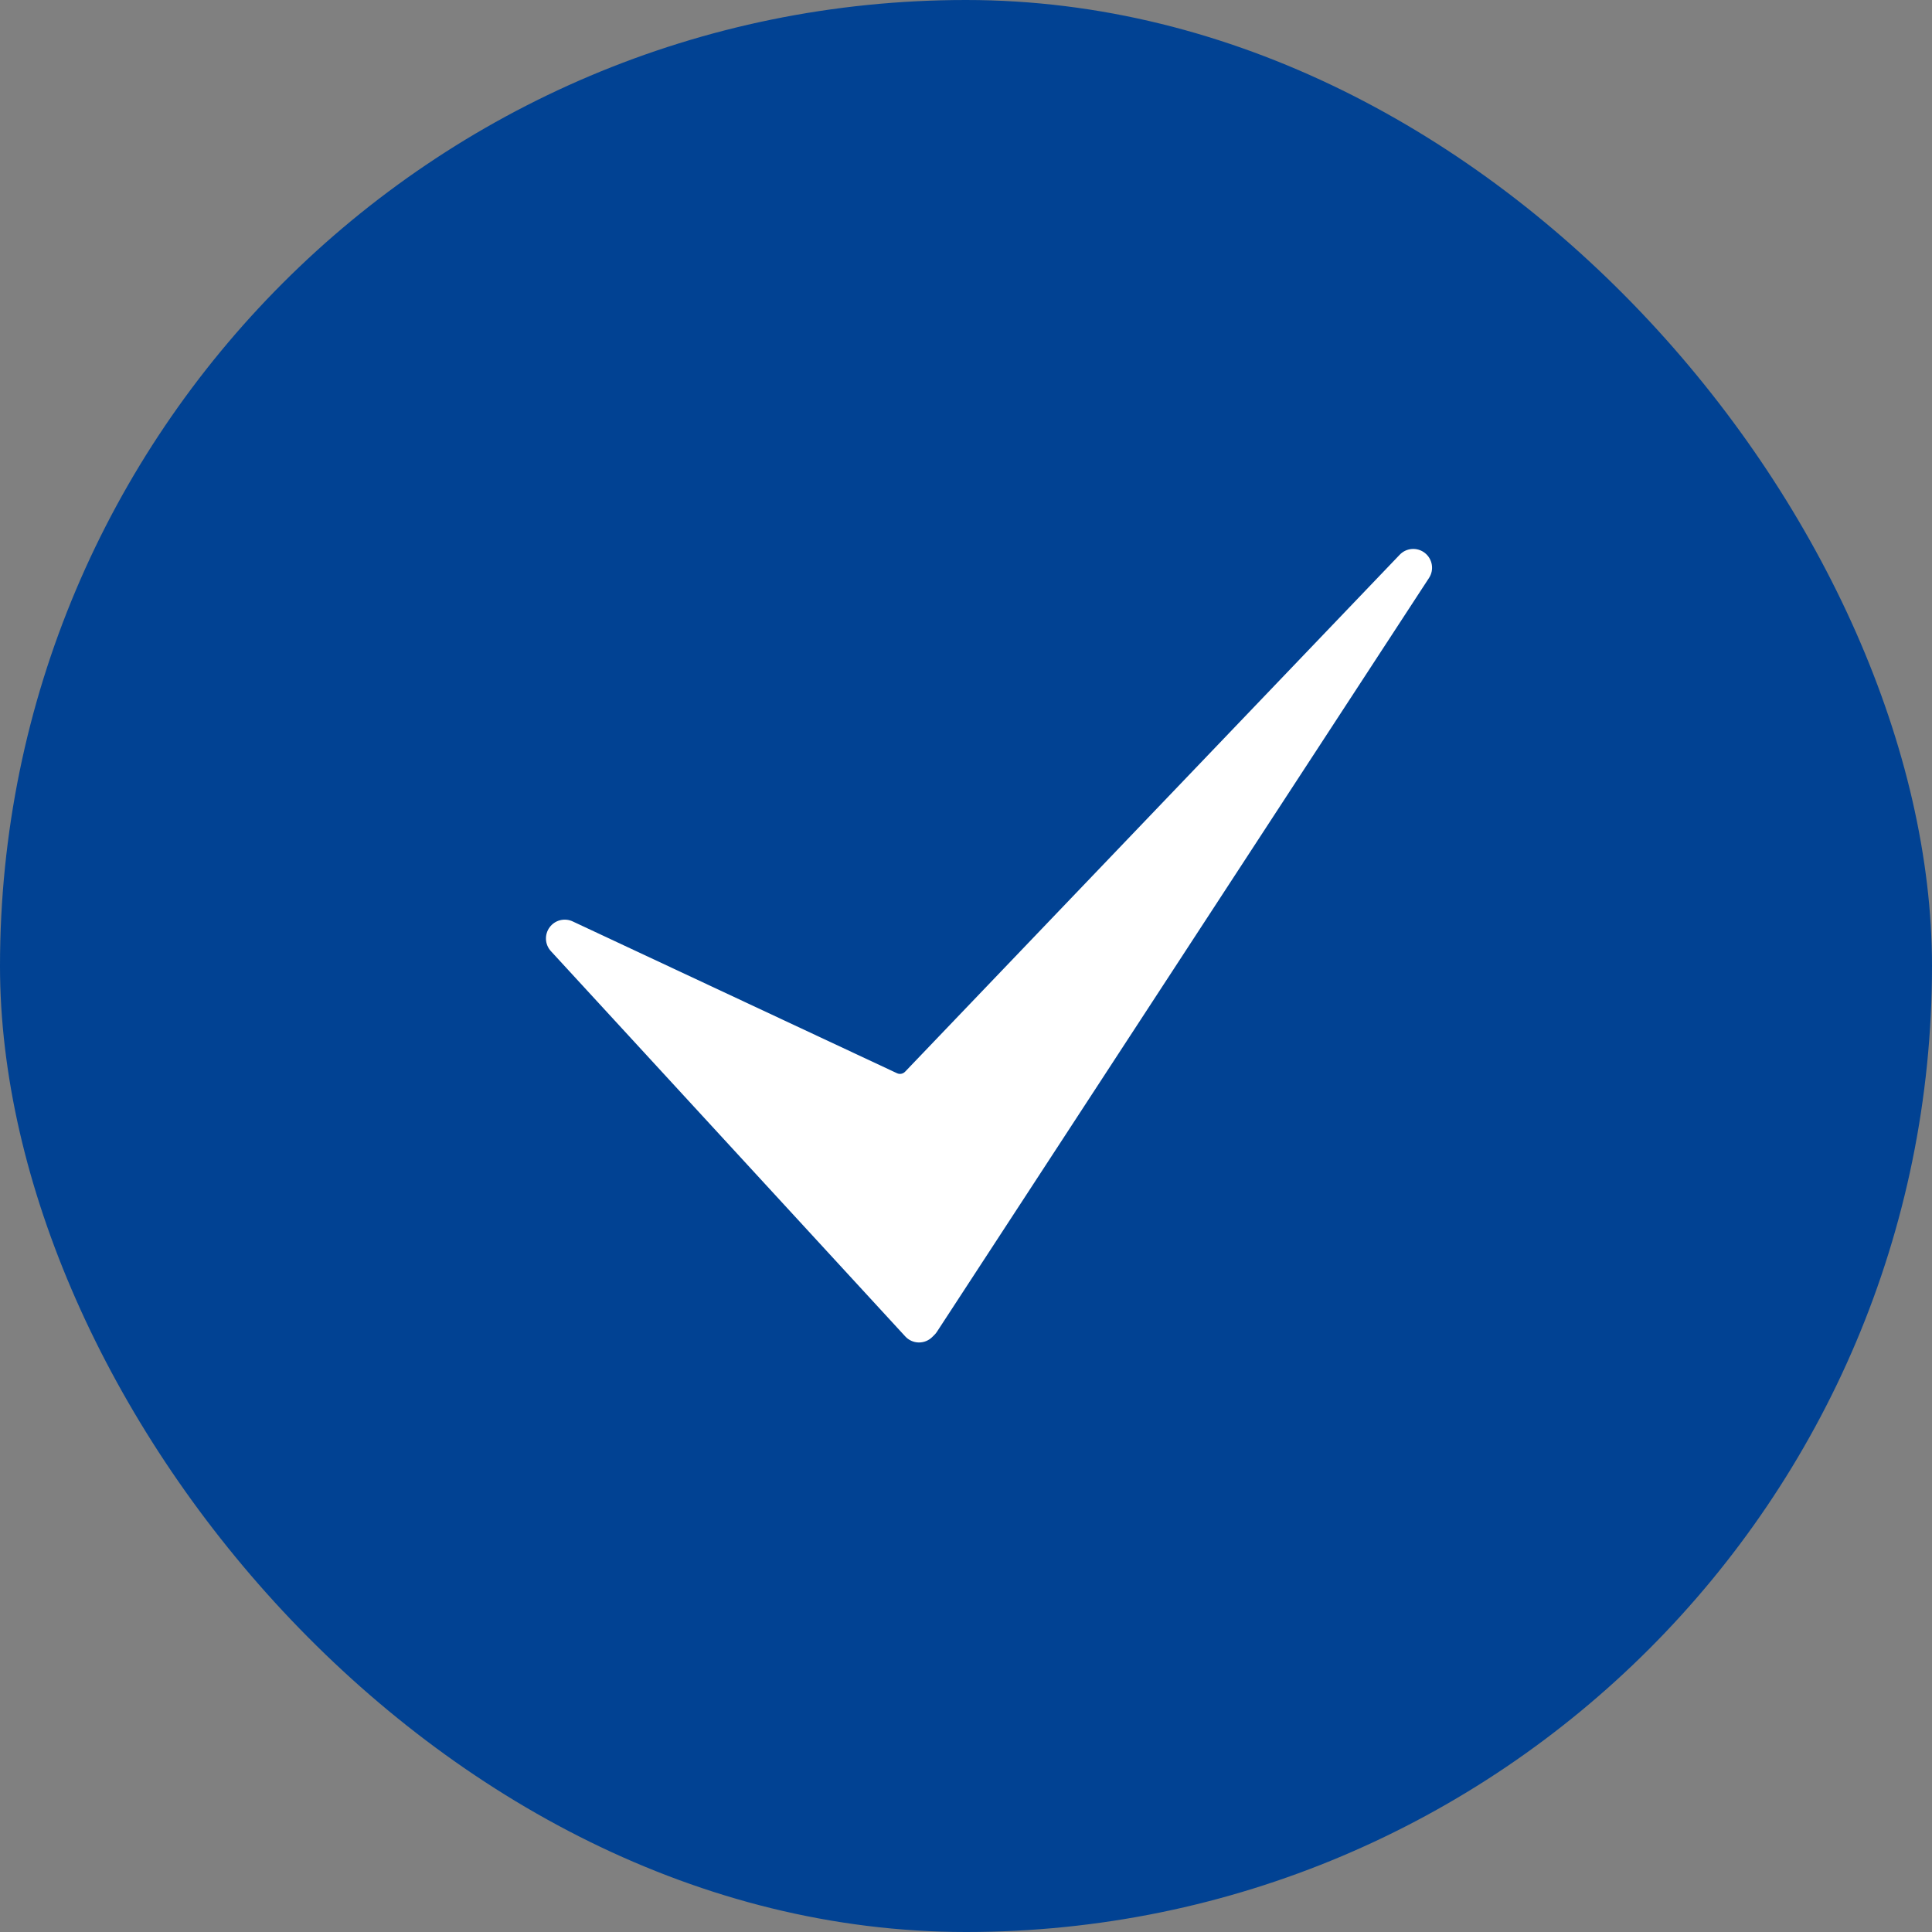
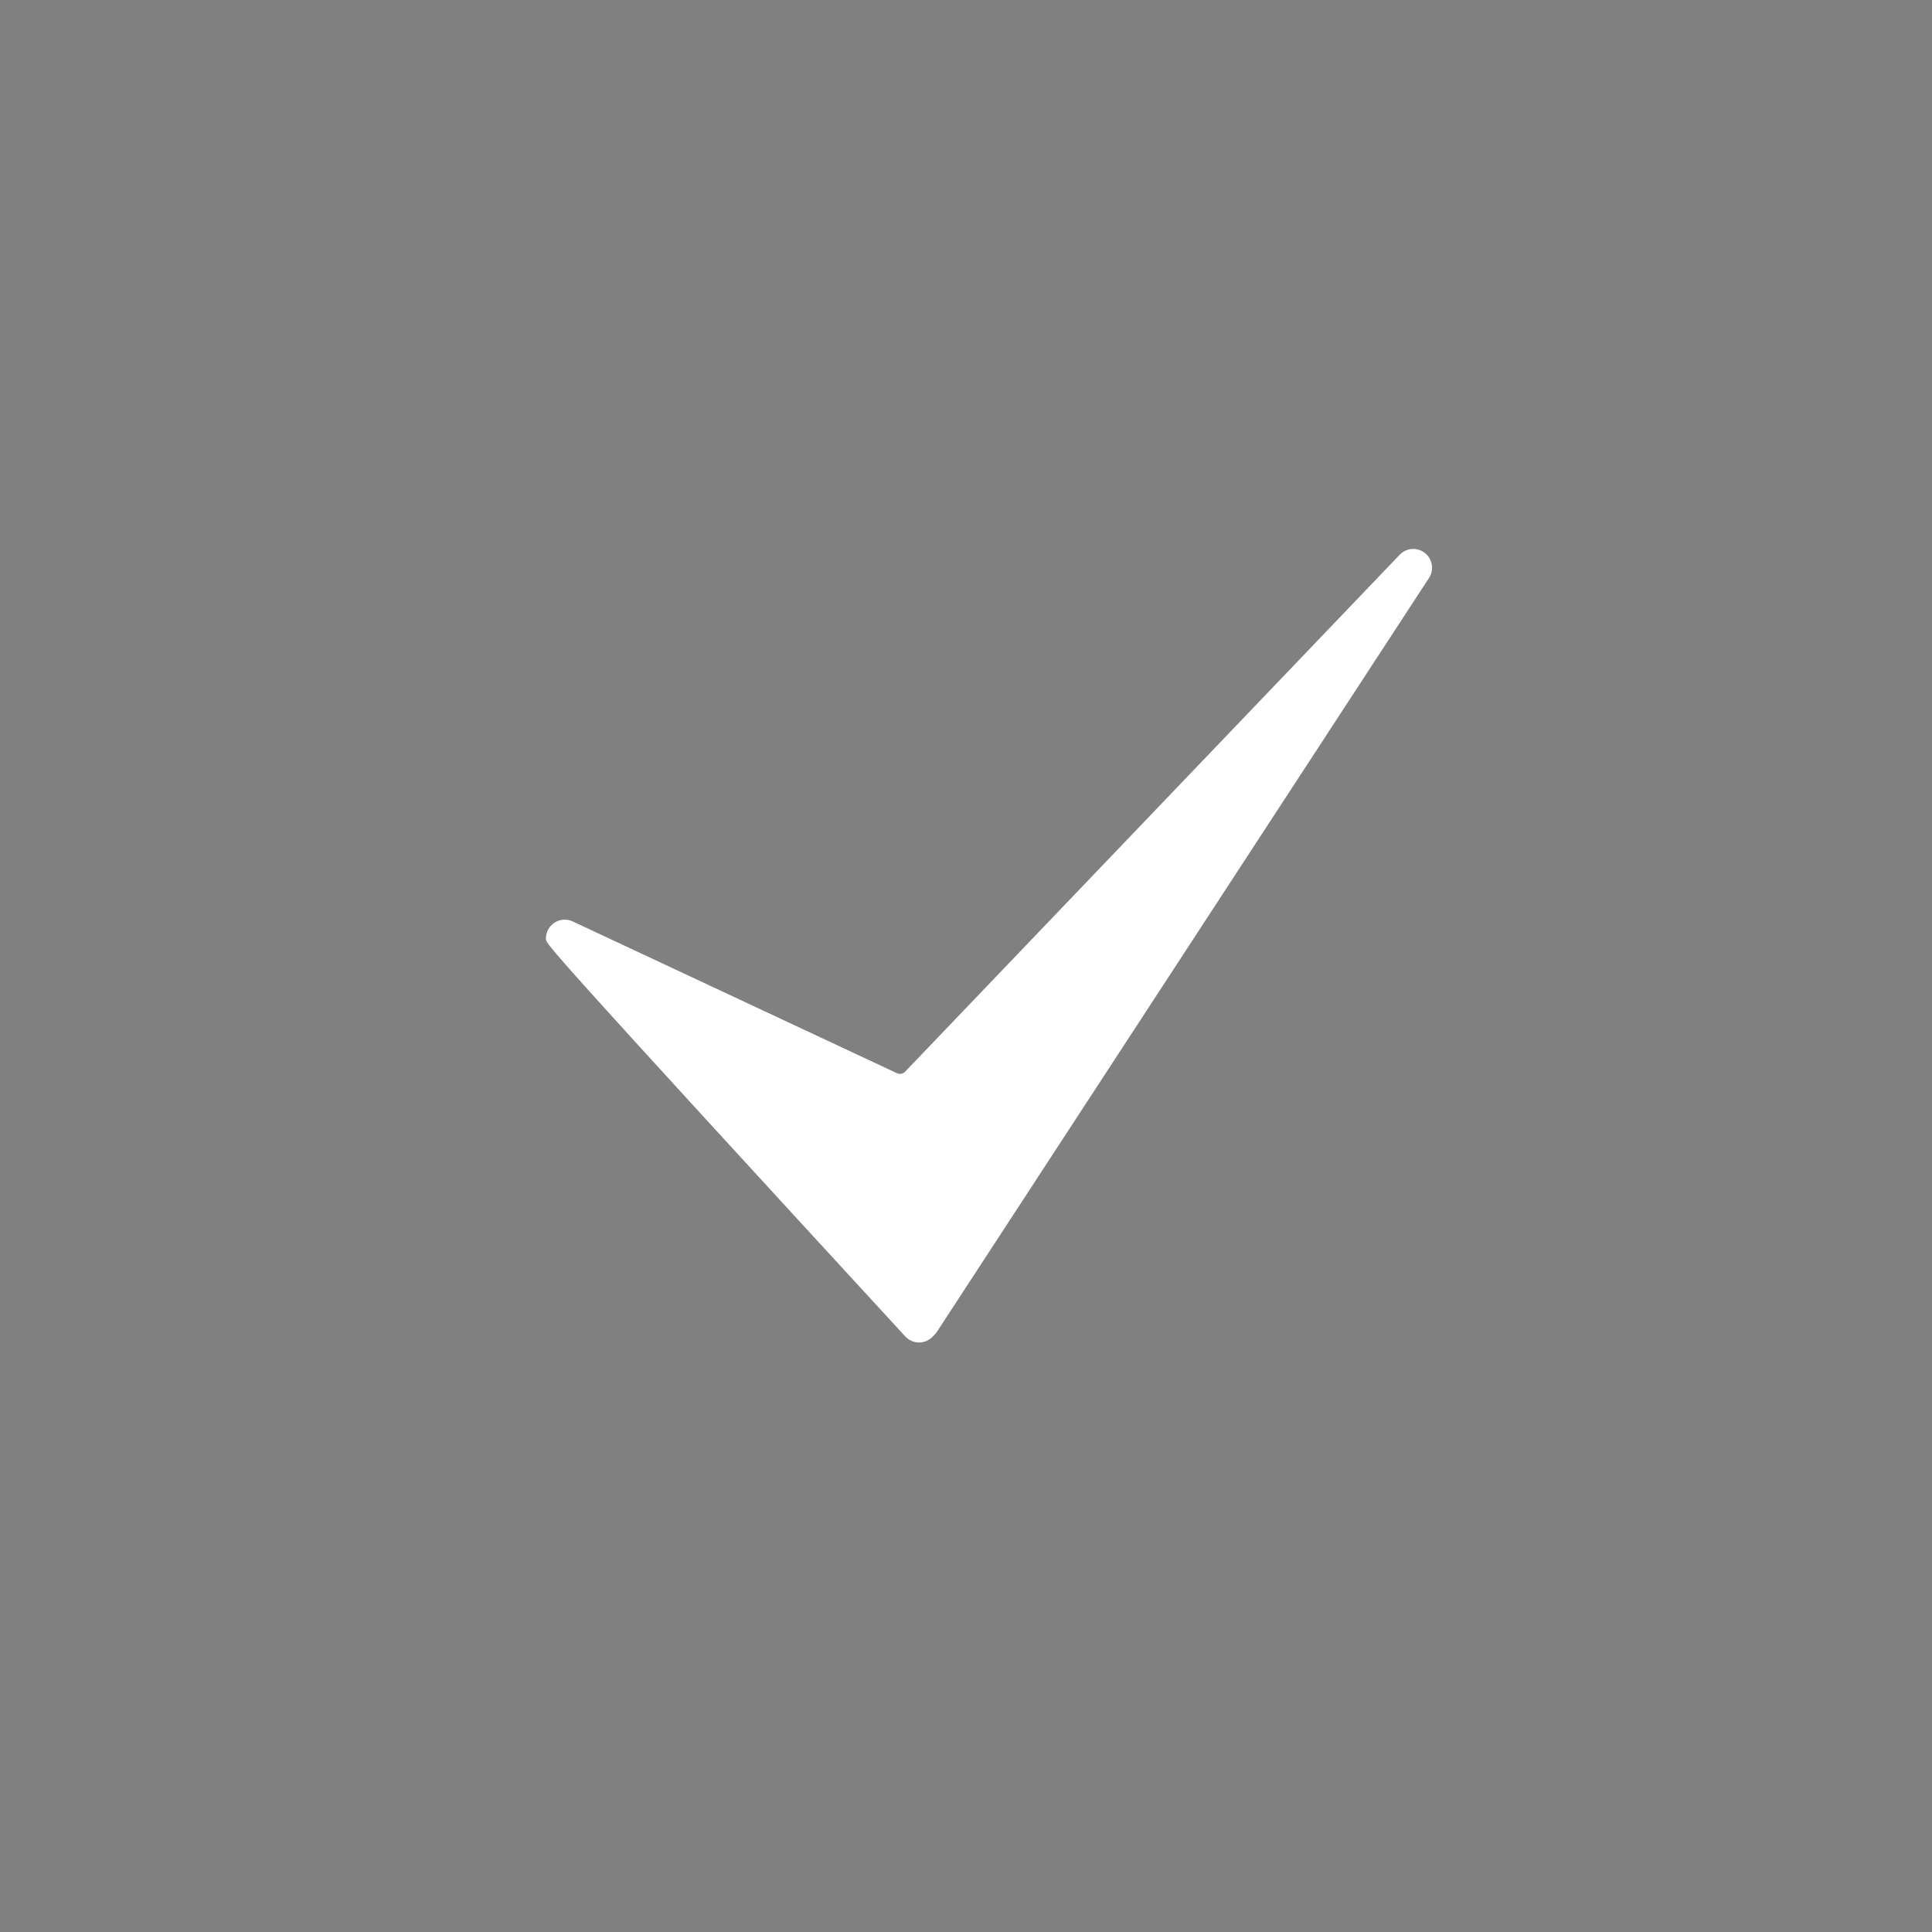
<svg xmlns="http://www.w3.org/2000/svg" width="42" height="42" viewBox="0 0 42 42" fill="none">
  <rect x="0" y="0" width="42" height="42" fill="#808080" stroke="none" />
-   <rect width="42" height="42" rx="21" fill="#014293" />
-   <path d="M19.979 29.184H19.971C19.916 29.183 19.861 29.171 19.811 29.148C19.761 29.125 19.716 29.093 19.679 29.052L11.976 20.677C11.912 20.607 11.874 20.518 11.869 20.423C11.864 20.329 11.892 20.235 11.948 20.159C12.004 20.083 12.084 20.028 12.176 20.005C12.268 19.982 12.365 19.991 12.45 20.031L19.5 23.331C19.559 23.359 19.629 23.346 19.675 23.299L30.428 12.06C30.574 11.907 30.812 11.891 30.977 12.022C31.142 12.153 31.181 12.389 31.065 12.565L20.368 28.952C20.353 28.976 20.335 28.997 20.315 29.017L20.268 29.064C20.191 29.141 20.088 29.184 19.979 29.184Z" fill="white" />
+   <path d="M19.979 29.184H19.971C19.916 29.183 19.861 29.171 19.811 29.148C19.761 29.125 19.716 29.093 19.679 29.052C11.912 20.607 11.874 20.518 11.869 20.423C11.864 20.329 11.892 20.235 11.948 20.159C12.004 20.083 12.084 20.028 12.176 20.005C12.268 19.982 12.365 19.991 12.45 20.031L19.5 23.331C19.559 23.359 19.629 23.346 19.675 23.299L30.428 12.06C30.574 11.907 30.812 11.891 30.977 12.022C31.142 12.153 31.181 12.389 31.065 12.565L20.368 28.952C20.353 28.976 20.335 28.997 20.315 29.017L20.268 29.064C20.191 29.141 20.088 29.184 19.979 29.184Z" fill="white" />
</svg>